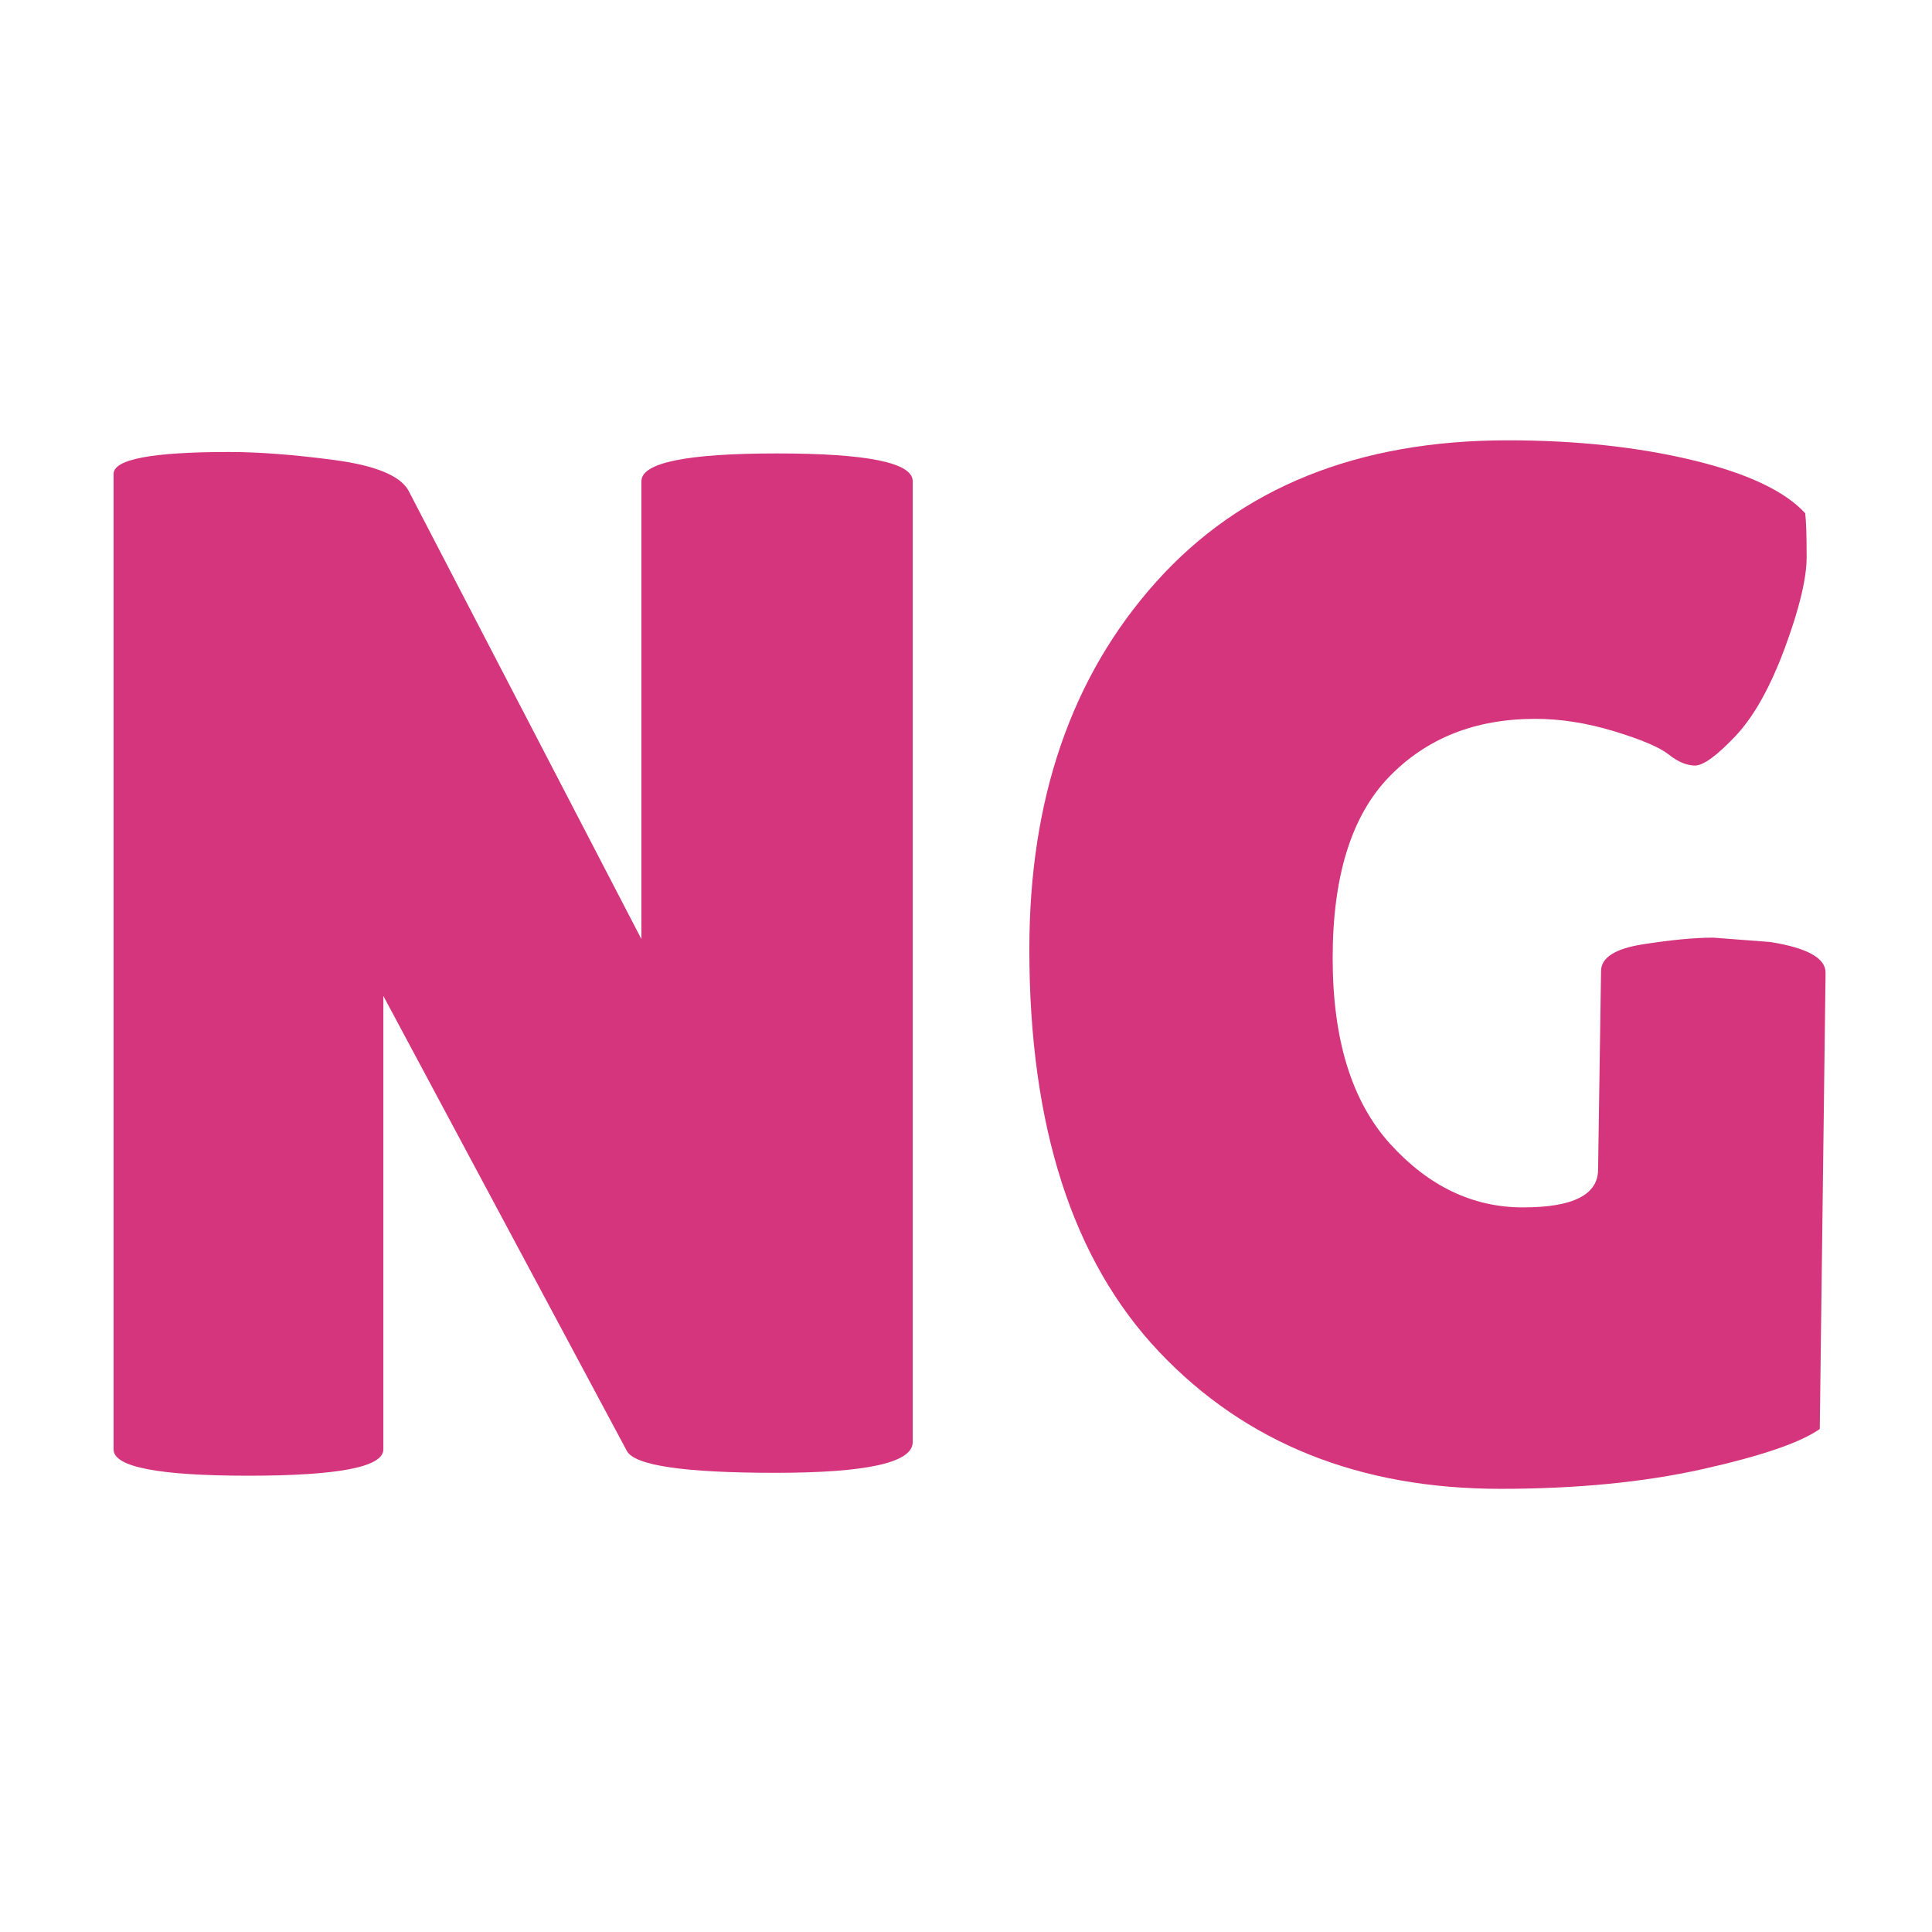
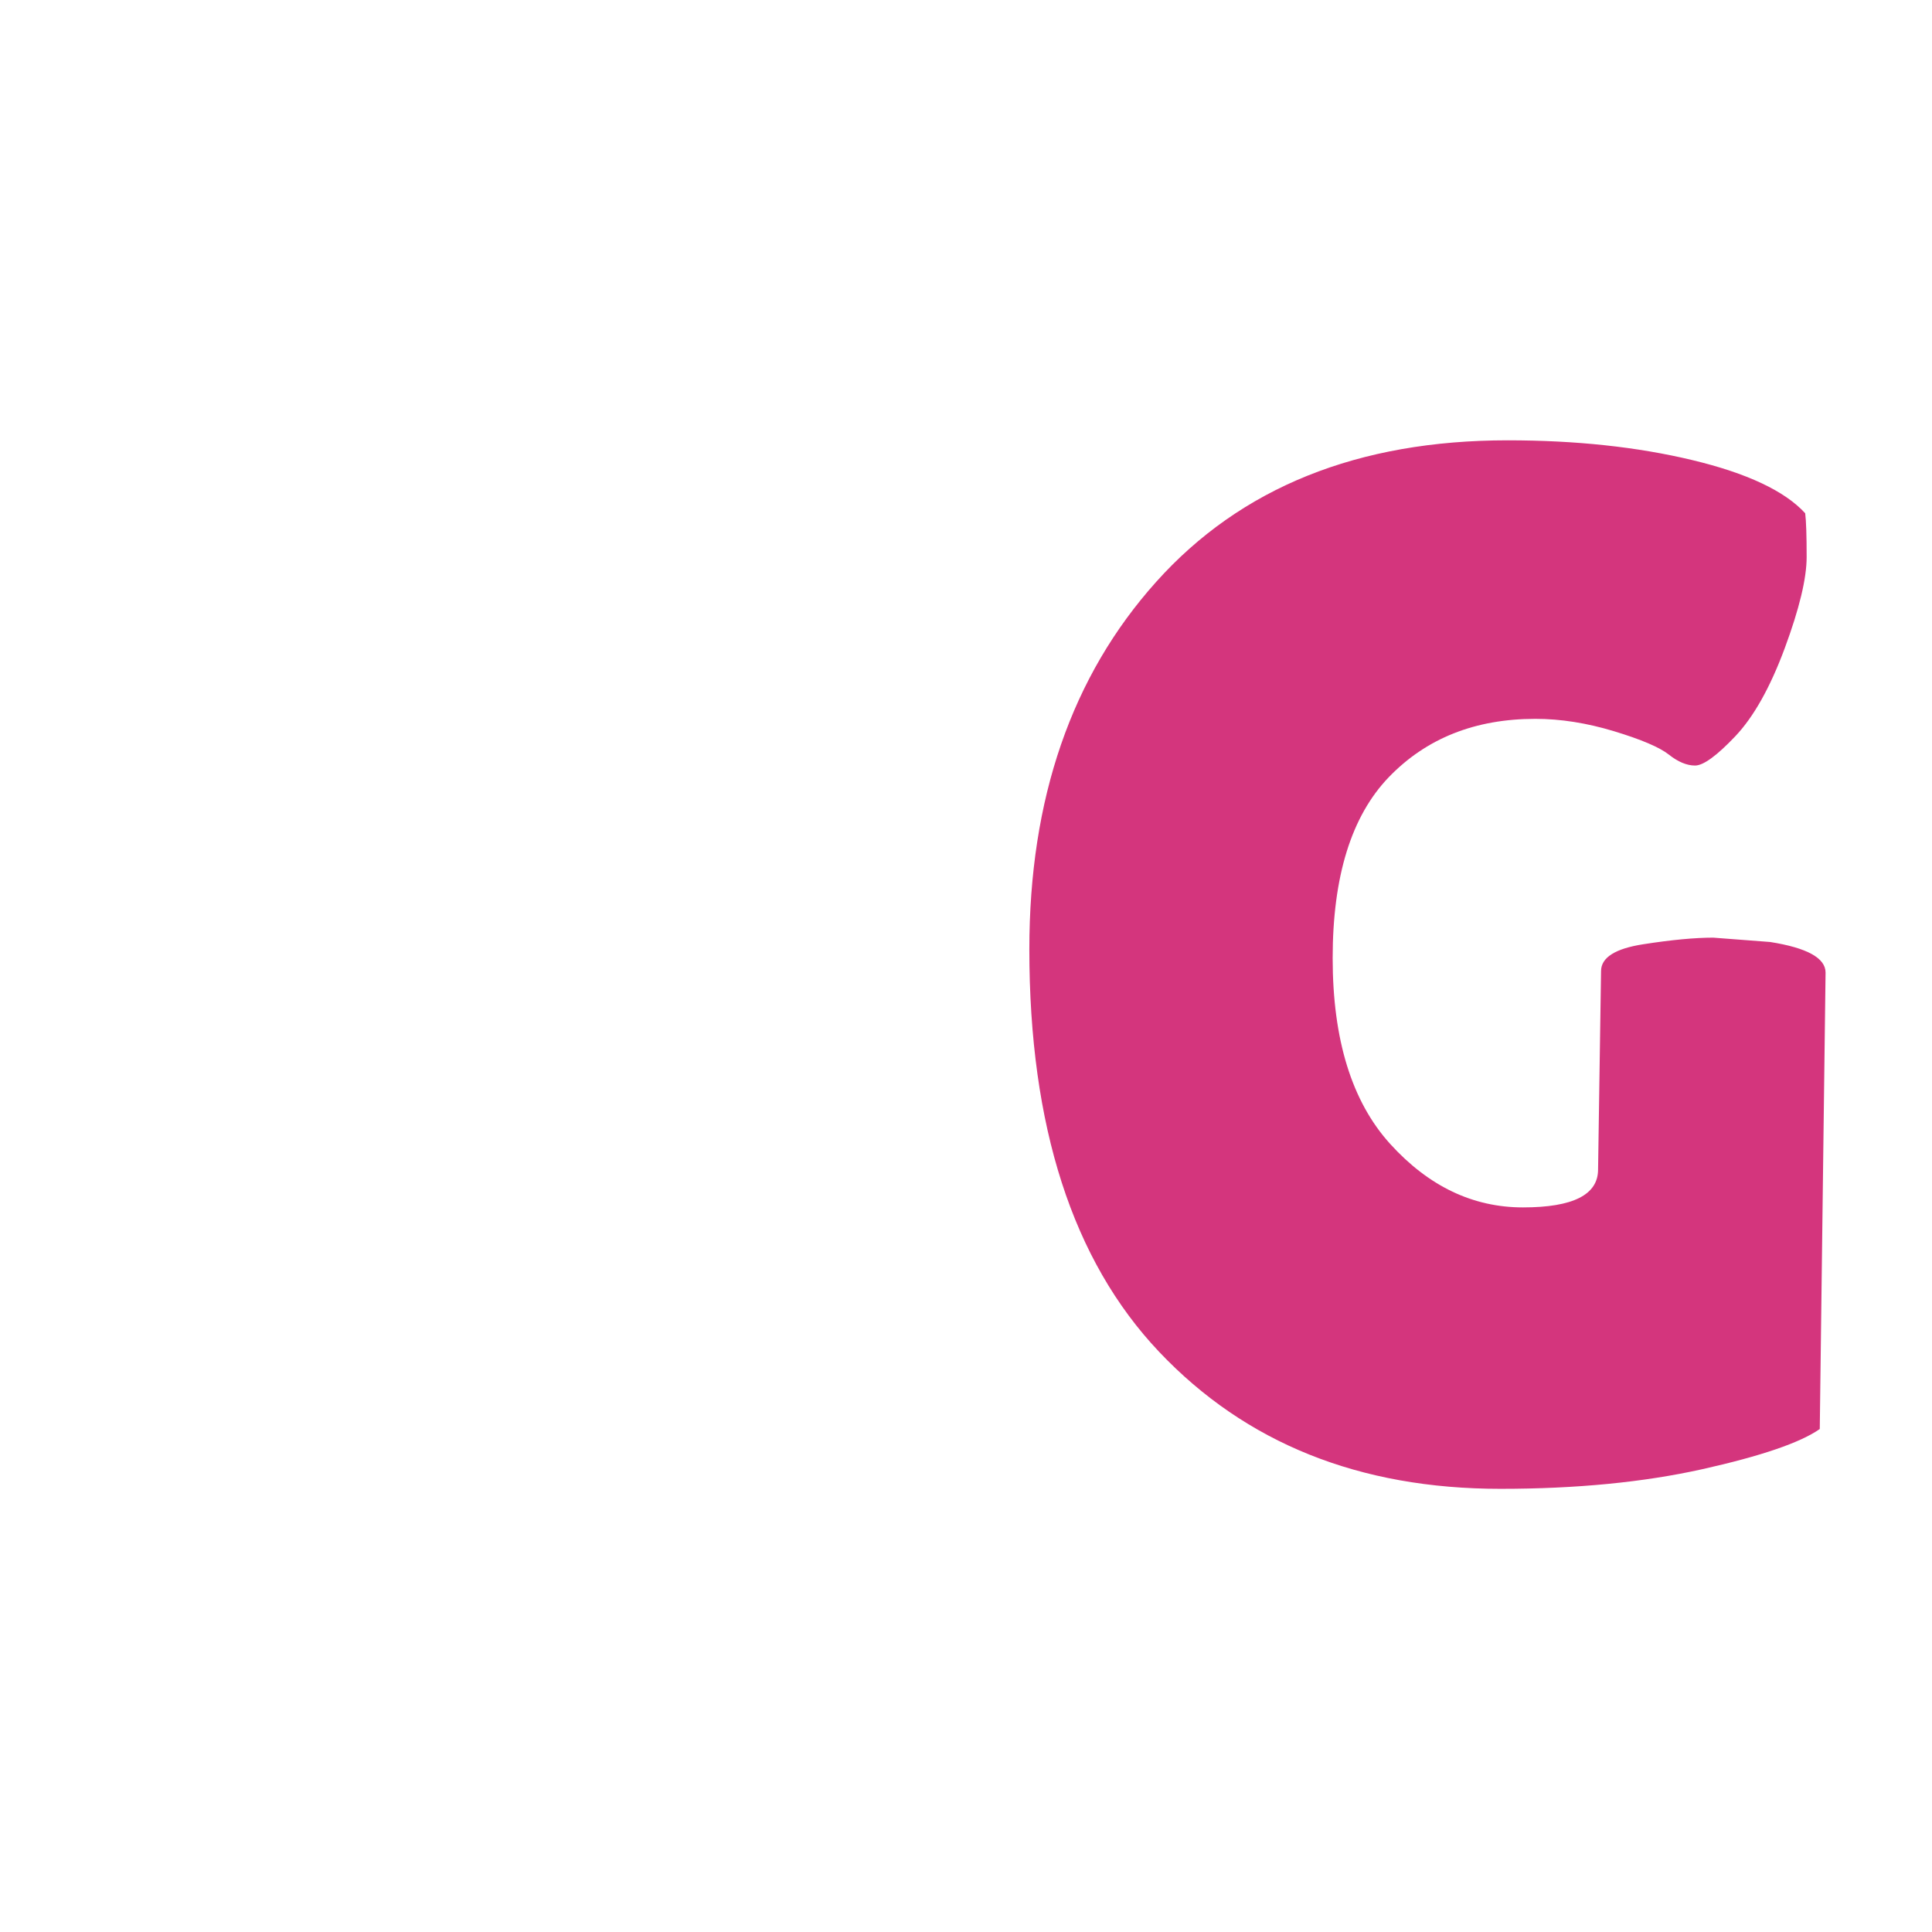
<svg xmlns="http://www.w3.org/2000/svg" width="500" zoomAndPan="magnify" viewBox="0 0 375 375" height="500" preserveAspectRatio="xMidYMid meet" version="1.0">
  <defs>
    <g />
  </defs>
  <g fill="#d4357d" fill-opacity="1">
    <g transform="translate(7.891, 286.153)">
      <g>
-         <path d="M 169.266 -6.234 C 169.266 -2.266 160.395 -0.281 142.656 -0.281 C 124.914 -0.281 115.289 -1.695 113.781 -4.531 L 66.516 -92.844 L 66.516 -4.812 C 66.516 -1.414 57.785 0.281 40.328 0.281 C 22.879 0.281 14.156 -1.414 14.156 -4.812 L 14.156 -194.172 C 14.156 -197.004 21.609 -198.422 36.516 -198.422 C 42.359 -198.422 49.195 -197.898 57.031 -196.859 C 64.863 -195.816 69.629 -193.883 71.328 -191.062 L 116.609 -103.875 L 116.609 -192.75 C 116.609 -196.344 125.383 -198.141 142.938 -198.141 C 160.488 -198.141 169.266 -196.344 169.266 -192.75 Z M 169.266 -6.234 " />
-       </g>
+         </g>
    </g>
  </g>
  <g fill="#d4357d" fill-opacity="1">
    <g transform="translate(191.31, 286.153)">
      <g>
        <path d="M 118.875 -59.156 L 119.453 -97.656 C 119.453 -100.289 122.188 -102.031 127.656 -102.875 C 133.125 -103.727 137.648 -104.156 141.234 -104.156 L 152.281 -103.312 C 159.445 -102.176 163.031 -100.195 163.031 -97.375 L 161.906 -8.781 C 158.125 -6.133 150.523 -3.535 139.109 -0.984 C 127.703 1.555 114.641 2.828 99.922 2.828 C 72.555 2.828 50.473 -6.035 33.672 -23.766 C 16.879 -41.504 8.484 -67.547 8.484 -101.891 C 8.484 -131.141 16.691 -154.914 33.109 -173.219 C 49.523 -191.531 72.266 -200.688 101.328 -200.688 C 114.535 -200.688 126.469 -199.41 137.125 -196.859 C 147.789 -194.305 155.109 -190.863 159.078 -186.531 C 159.266 -185.02 159.359 -182.188 159.359 -178.031 C 159.359 -173.883 157.941 -167.988 155.109 -160.344 C 152.273 -152.695 149.066 -146.988 145.484 -143.219 C 141.898 -139.445 139.305 -137.562 137.703 -137.562 C 136.098 -137.562 134.398 -138.27 132.609 -139.688 C 130.816 -141.102 127.273 -142.613 121.984 -144.219 C 116.703 -145.82 111.609 -146.625 106.703 -146.625 C 95.004 -146.625 85.52 -142.848 78.25 -135.297 C 70.988 -127.742 67.359 -116.039 67.359 -100.188 C 67.359 -84.344 71.082 -72.316 78.531 -64.109 C 85.988 -55.898 94.578 -51.797 104.297 -51.797 C 114.016 -51.797 118.875 -54.25 118.875 -59.156 Z M 118.875 -59.156 " />
      </g>
    </g>
  </g>
</svg>